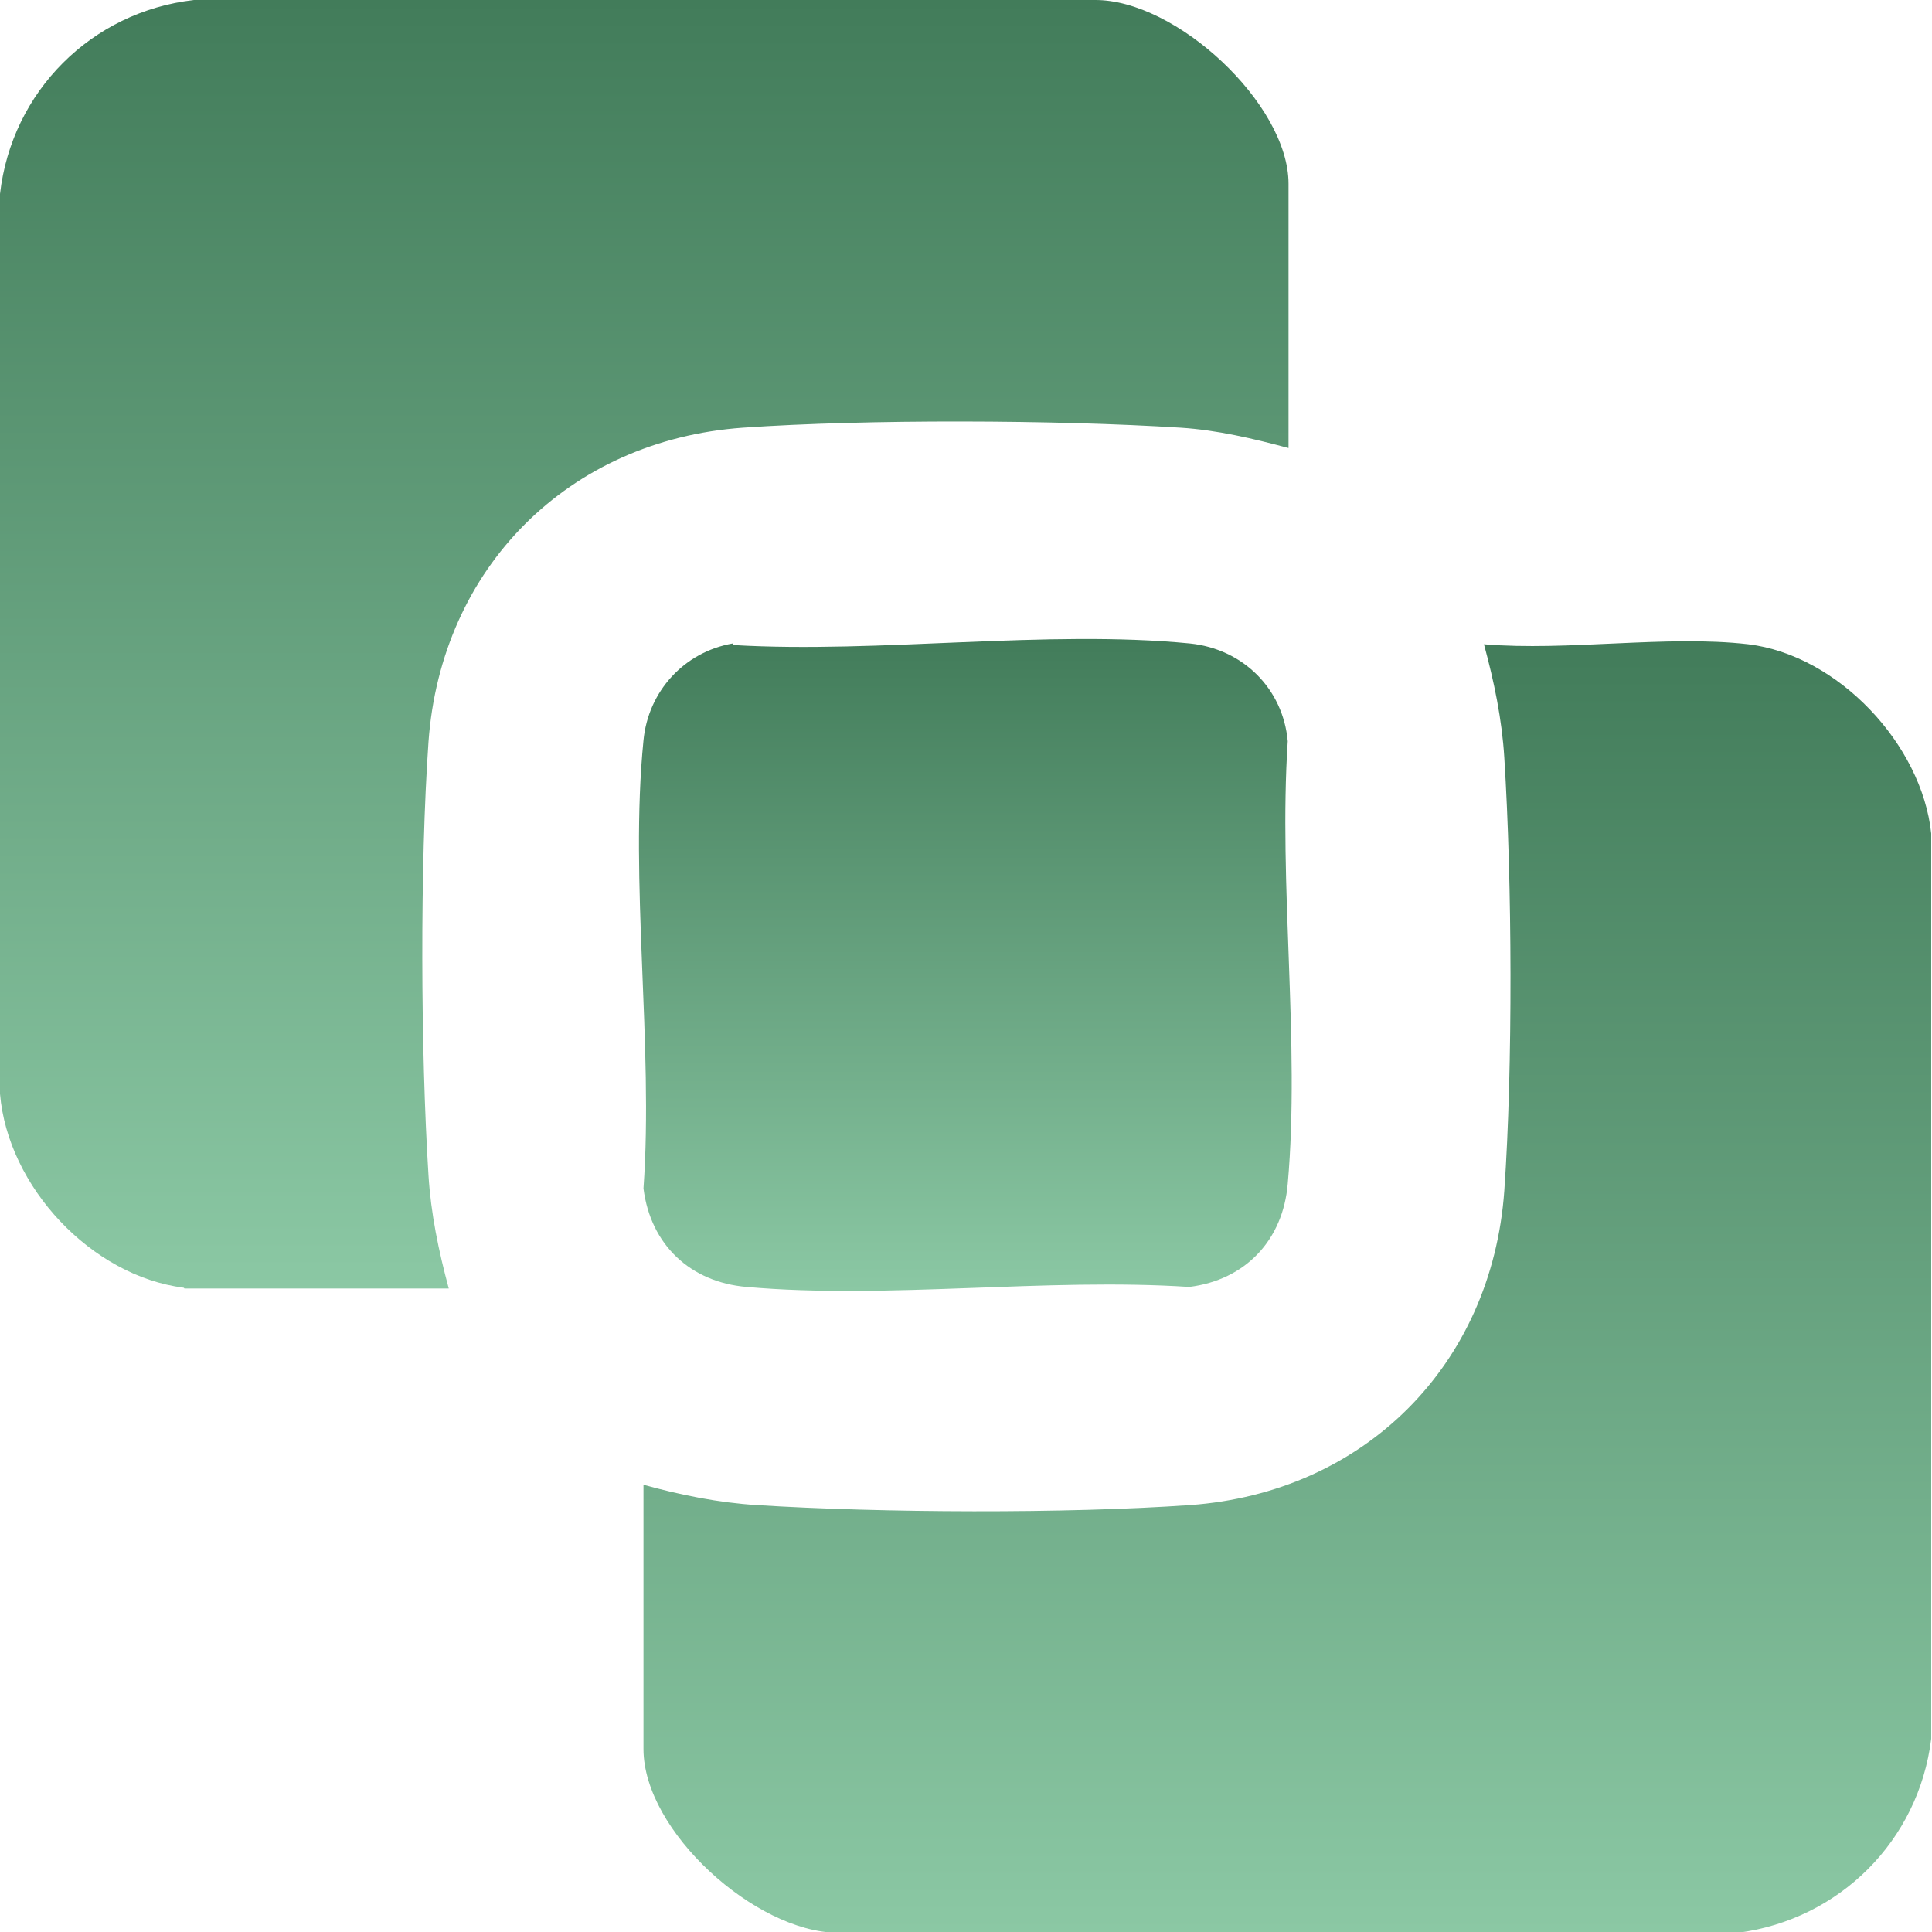
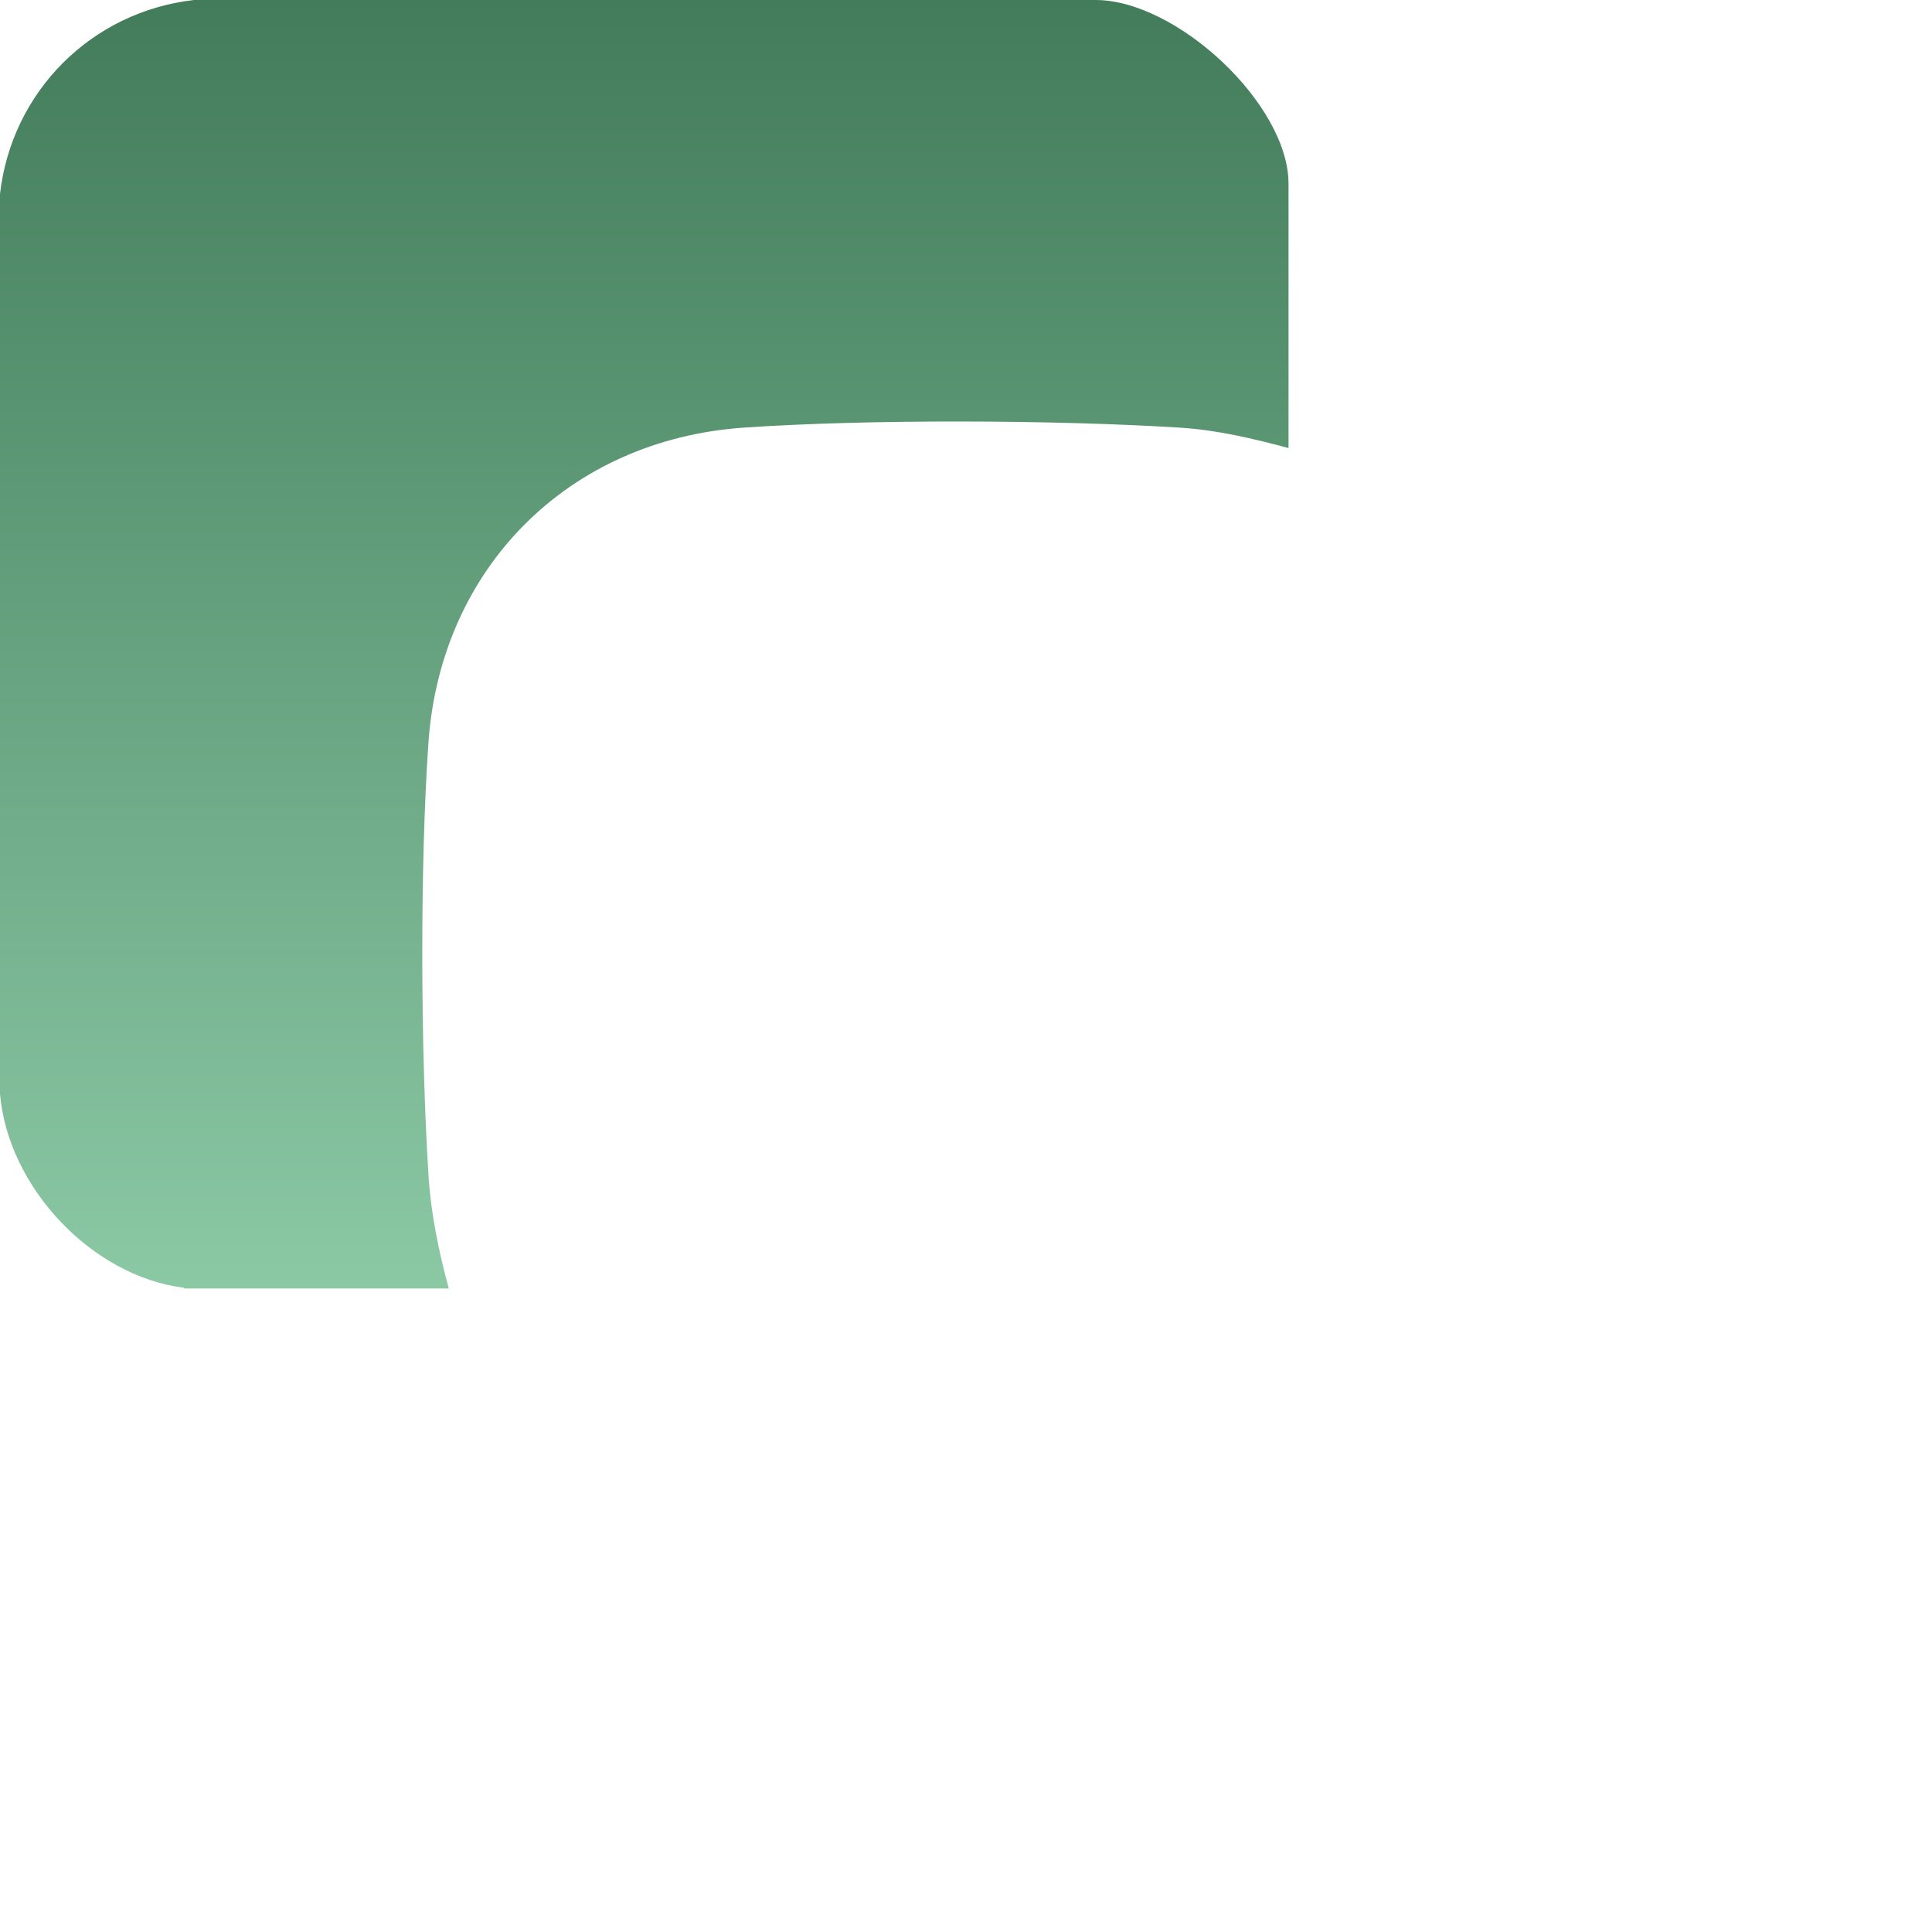
<svg xmlns="http://www.w3.org/2000/svg" width="32" height="32" viewBox="0 0 32 32" fill="none">
  <g clip-path="url(#clip0_5_5040)">
    <path d="M3.043 21.329C1.515 21.135 0.13 19.659 0 18.117V3.212C0.194 1.515 1.515 0.194 3.212 7.20559e-05H18.13C19.477 -0.013 21.342 1.722 21.342 3.043V7.421C20.759 7.265 20.163 7.123 19.555 7.084C17.496 6.954 14.362 6.941 12.303 7.084C9.415 7.291 7.304 9.402 7.097 12.29C6.954 14.336 6.967 17.405 7.097 19.464C7.136 20.099 7.265 20.72 7.433 21.342H3.056L3.043 21.329Z" fill="url(#paint0_linear_5_5040)" />
-     <path d="M28.957 10.671C30.446 10.852 31.832 12.329 31.987 13.805V28.801C31.78 30.485 30.472 31.793 28.788 32.013H13.87C12.51 32 10.658 30.329 10.658 28.97V24.592C11.267 24.761 11.901 24.89 12.536 24.929C14.595 25.059 17.664 25.072 19.71 24.929C22.598 24.722 24.709 22.611 24.916 19.723C25.059 17.677 25.046 14.608 24.916 12.549C24.877 11.914 24.748 11.293 24.579 10.671C25.965 10.787 27.61 10.515 28.957 10.671Z" fill="url(#paint1_linear_5_5040)" />
-     <path d="M12.147 10.684C14.556 10.826 17.34 10.425 19.71 10.658C20.591 10.749 21.251 11.409 21.329 12.277C21.174 14.647 21.536 17.276 21.329 19.607C21.251 20.539 20.63 21.2 19.697 21.316C17.328 21.161 14.699 21.523 12.367 21.316C11.435 21.238 10.775 20.617 10.658 19.684C10.826 17.314 10.425 14.595 10.658 12.264C10.736 11.448 11.332 10.8 12.134 10.658L12.147 10.684Z" fill="url(#paint2_linear_5_5040)" />
  </g>
  <defs>
    <linearGradient id="paint0_linear_5_5040" x1="10.671" y1="0" x2="10.671" y2="21.342" gradientUnits="userSpaceOnUse">
      <stop stop-color="#427C5A" />
      <stop offset="1" stop-color="#8BC8A4" />
    </linearGradient>
    <linearGradient id="paint1_linear_5_5040" x1="21.323" y1="10.622" x2="21.323" y2="32.013" gradientUnits="userSpaceOnUse">
      <stop stop-color="#427C5A" />
      <stop offset="1" stop-color="#8BC8A4" />
    </linearGradient>
    <linearGradient id="paint2_linear_5_5040" x1="15.989" y1="10.584" x2="15.989" y2="21.382" gradientUnits="userSpaceOnUse">
      <stop stop-color="#427C5A" />
      <stop offset="1" stop-color="#8BC8A4" />
    </linearGradient>
    <clipPath id="clip0_5_5040">
      <rect width="32" height="32" fill="white" />
    </clipPath>
  </defs>
</svg>